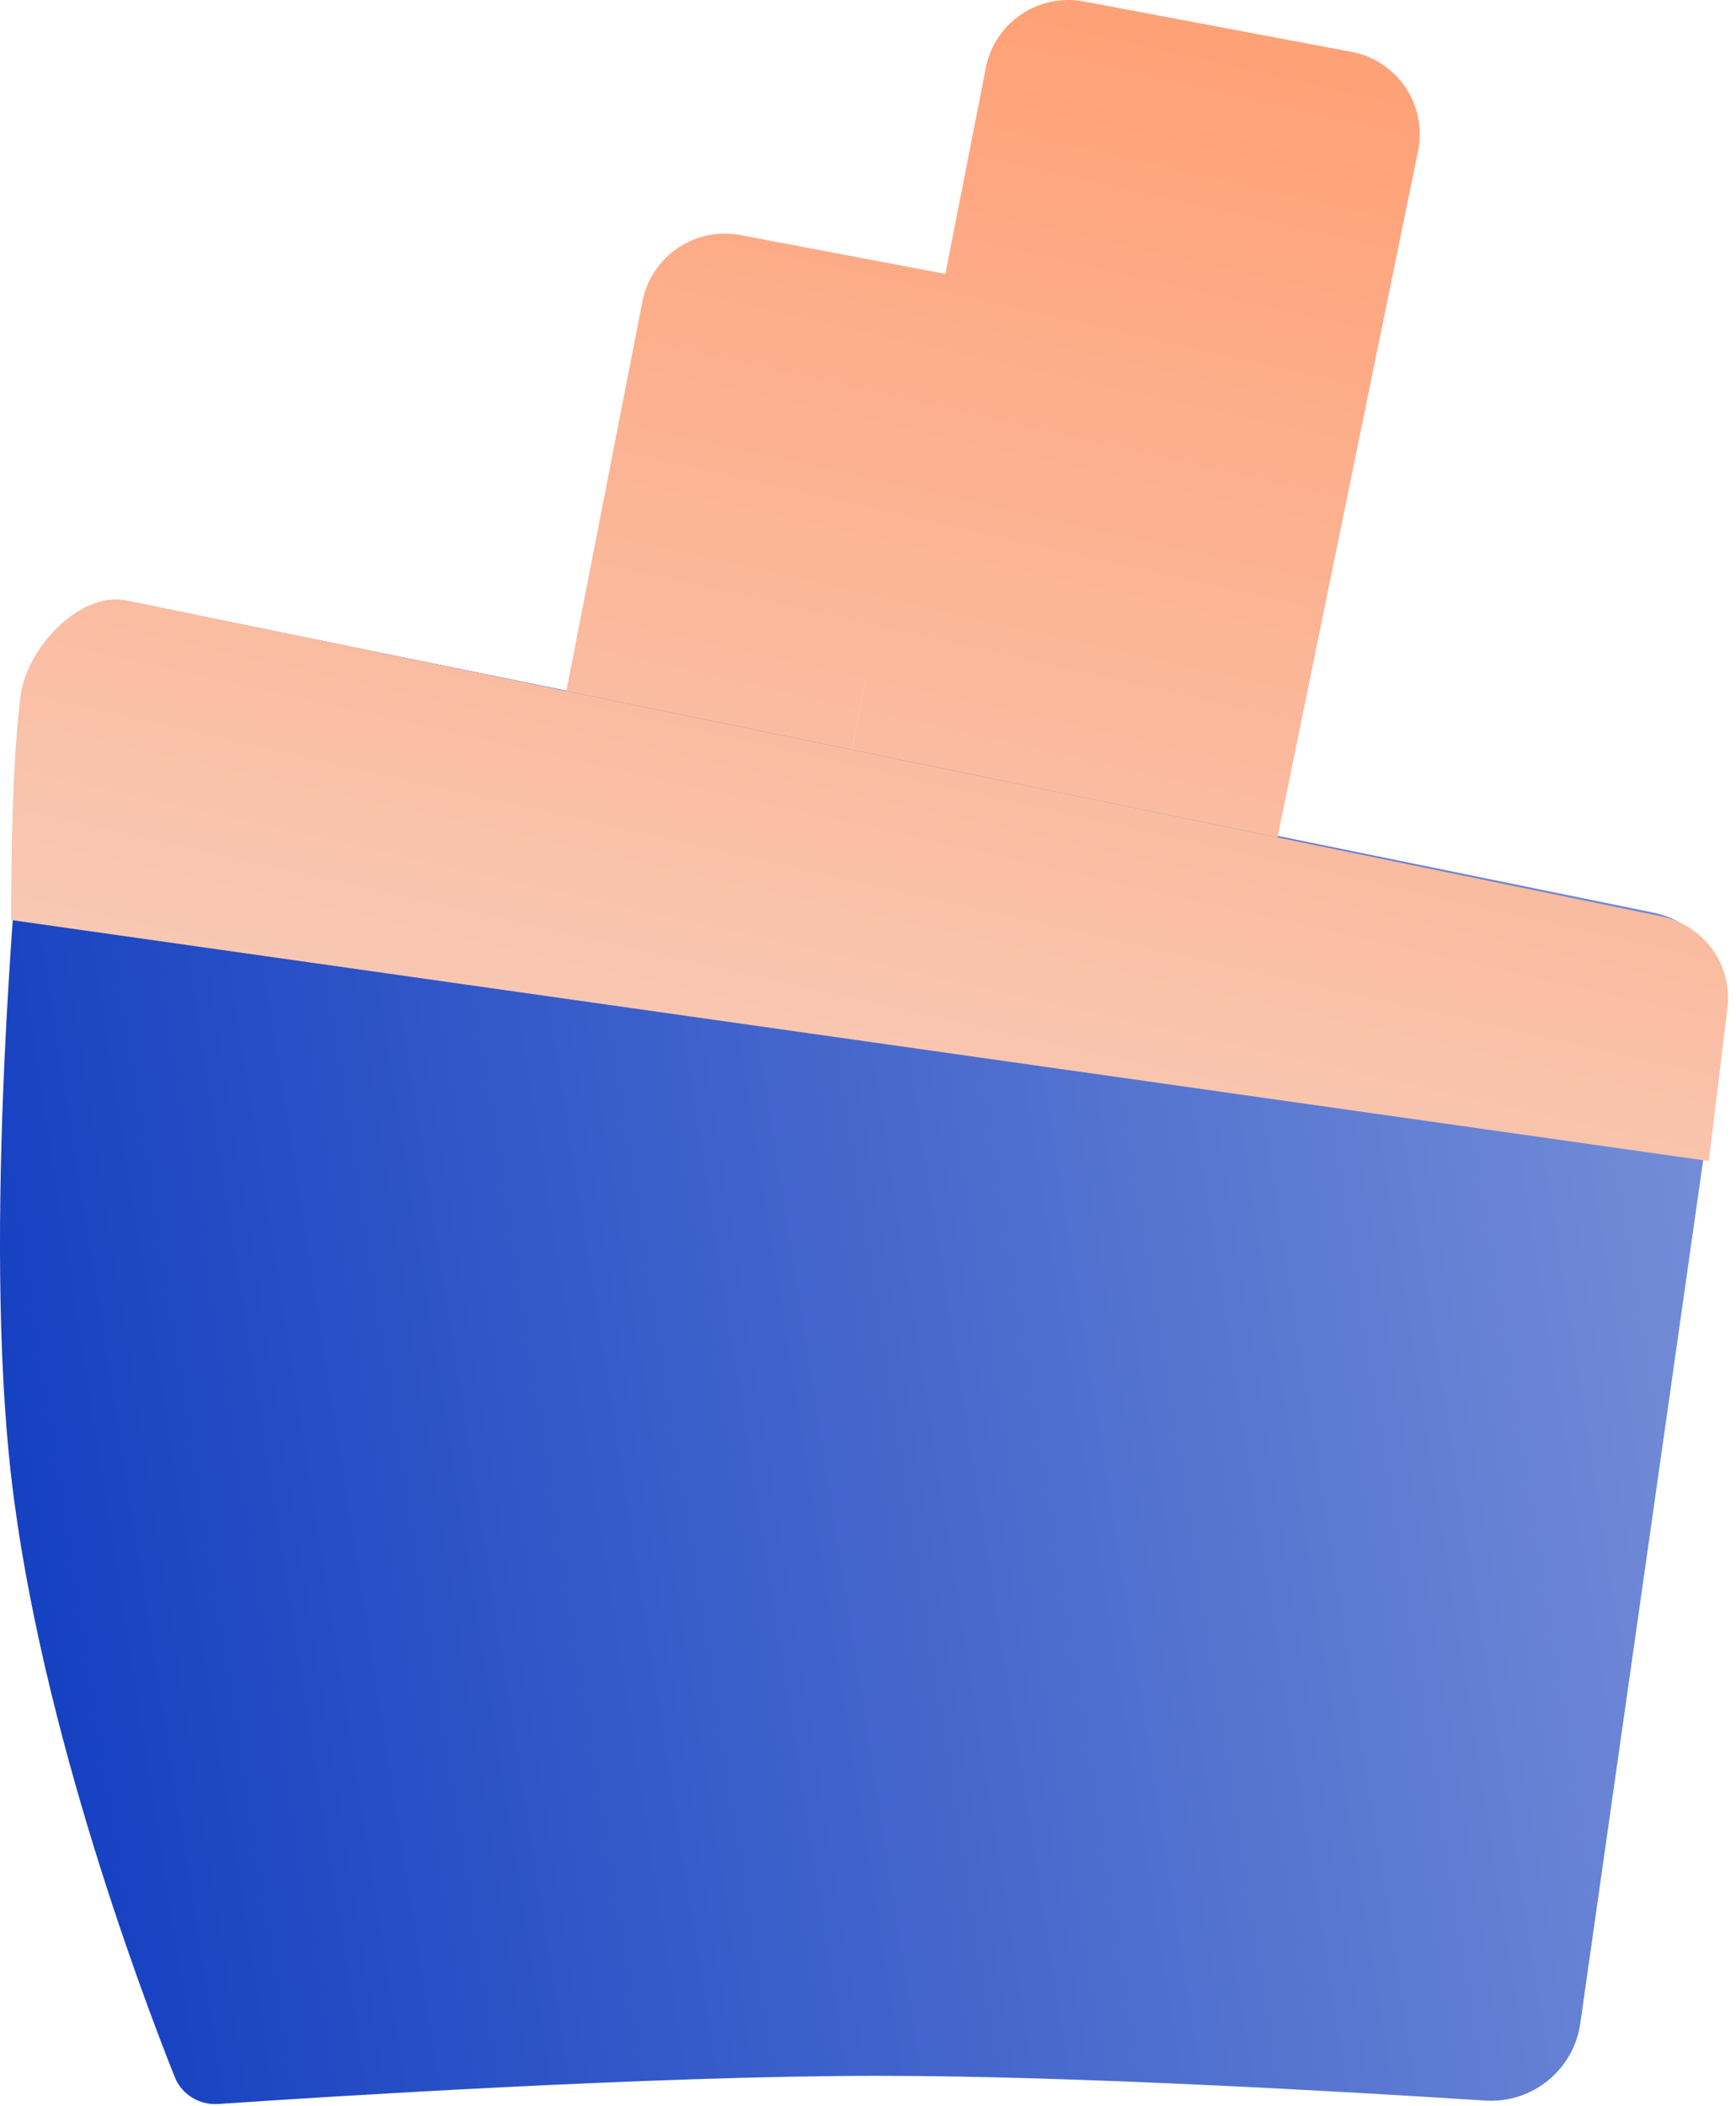
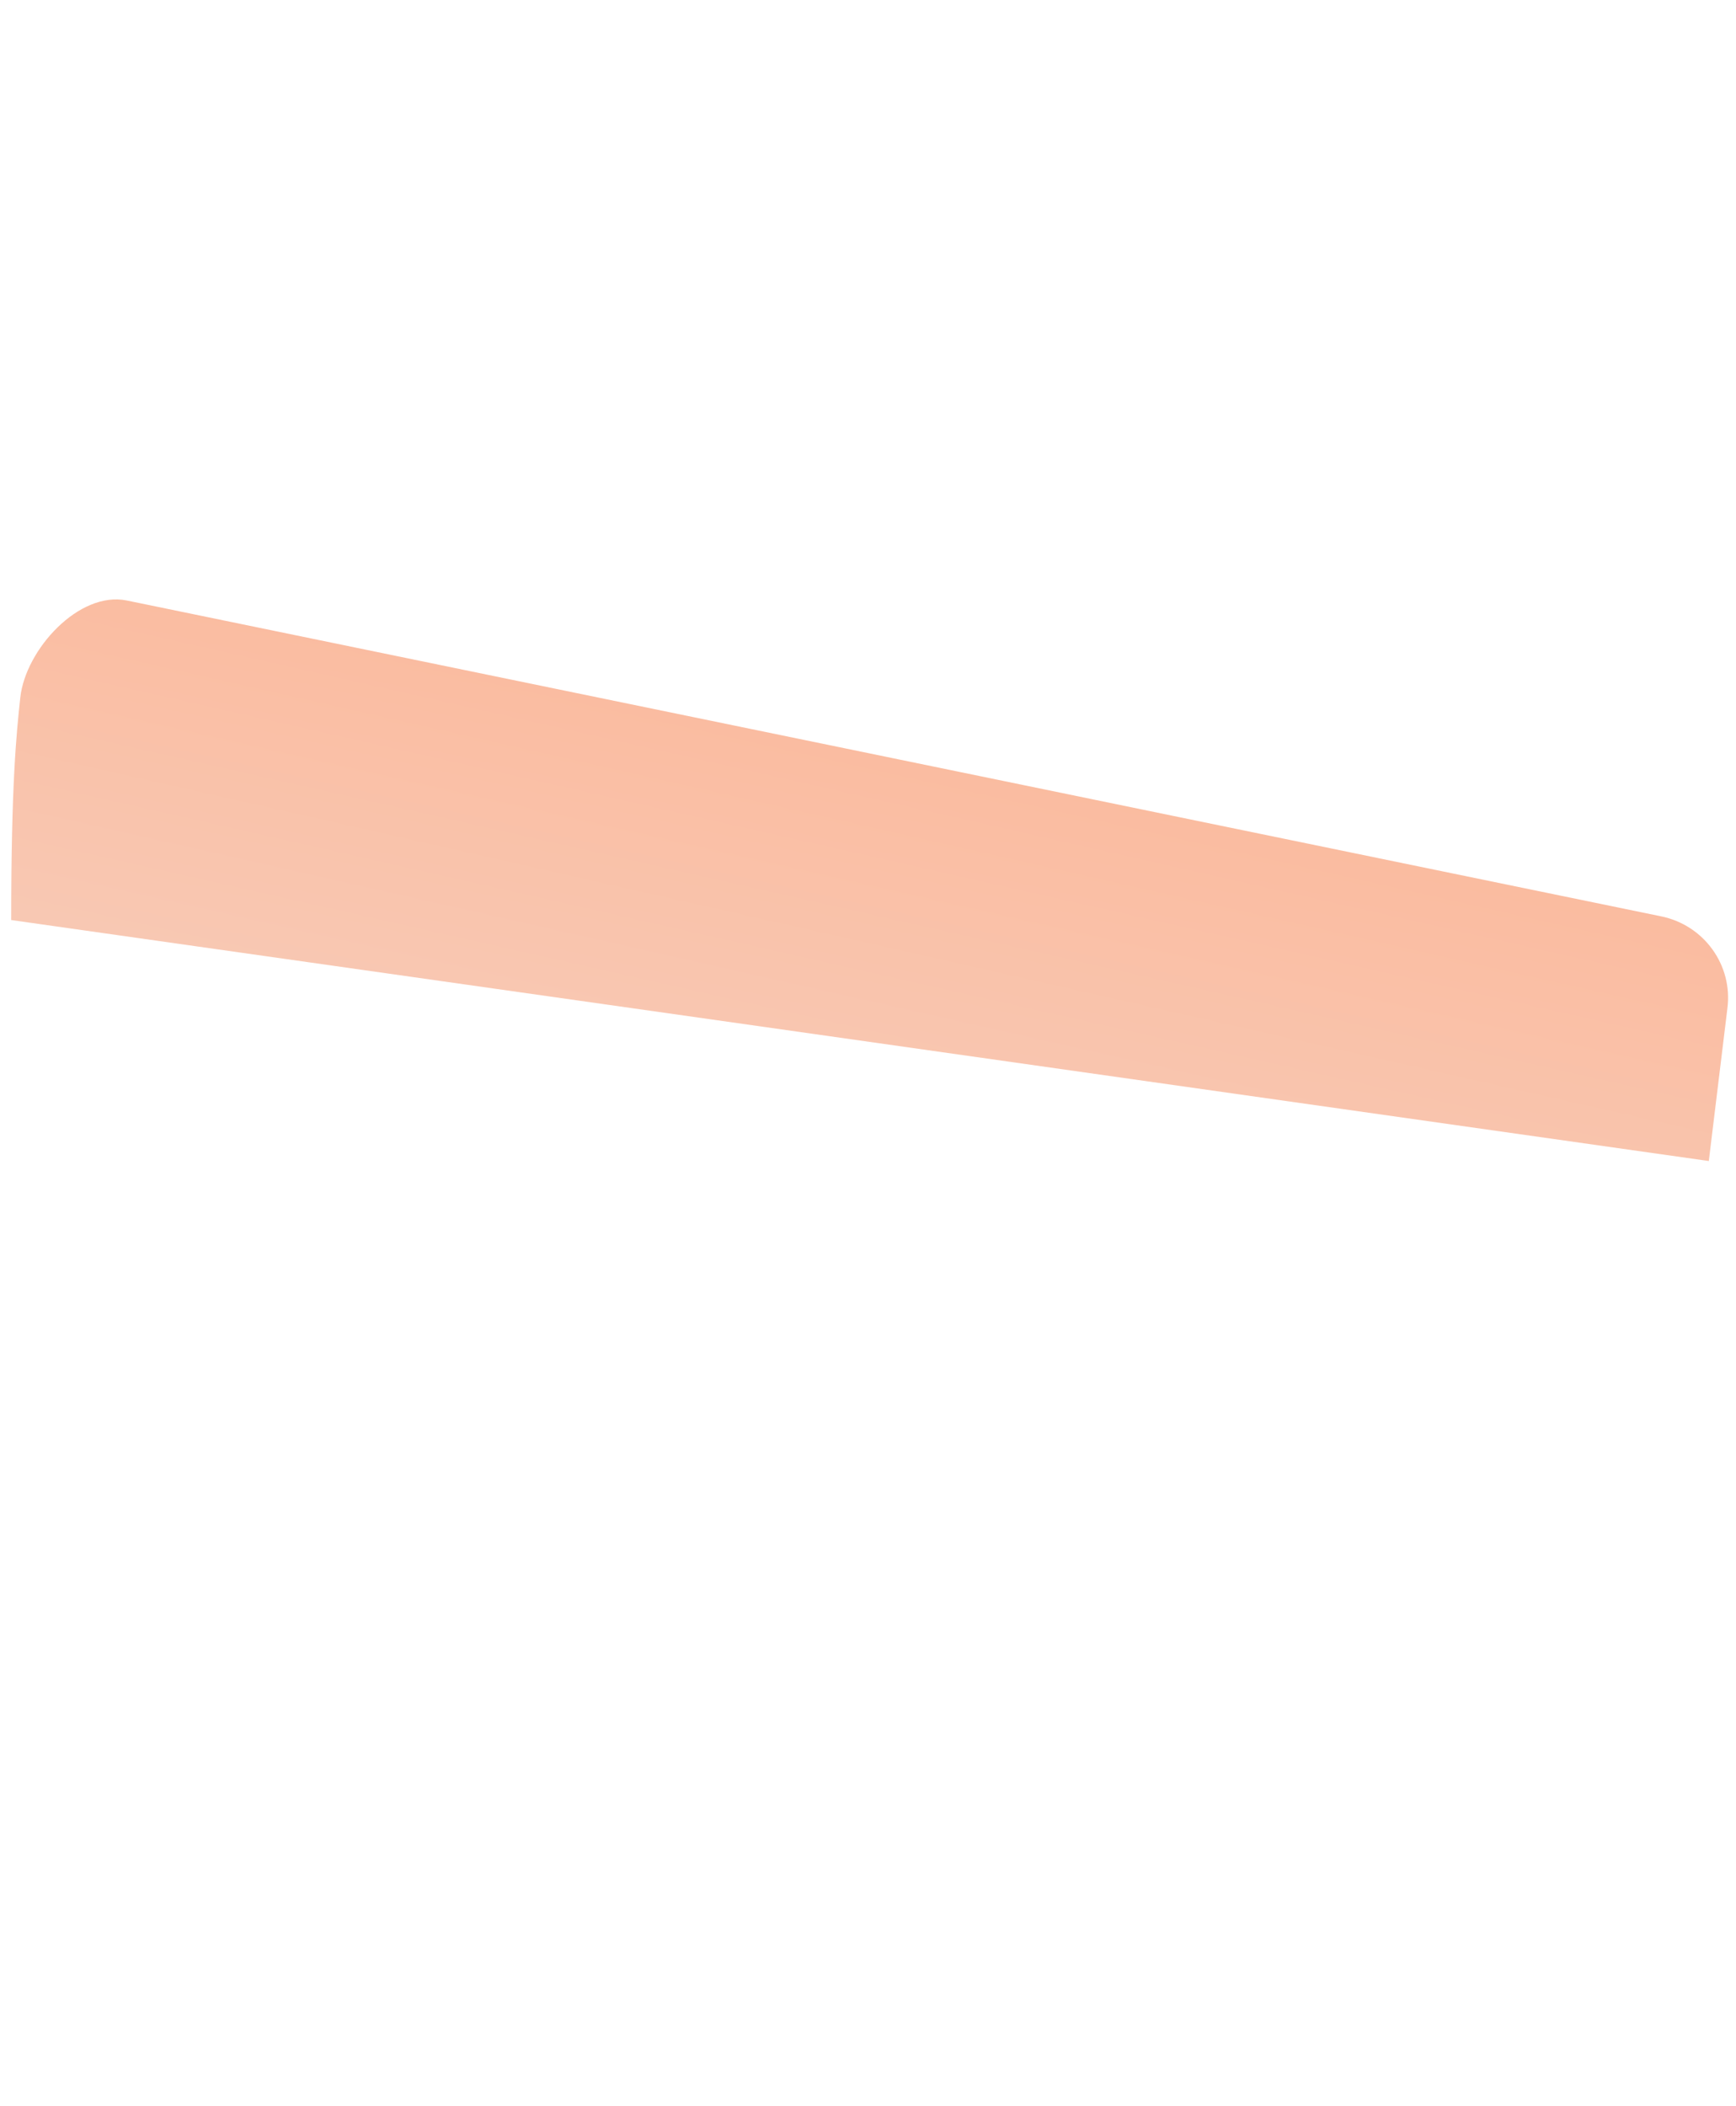
<svg xmlns="http://www.w3.org/2000/svg" width="155" height="188" viewBox="0 0 155 188" fill="none">
  <g id="Ship1">
-     <path id="Vector 4" d="M0.772 129.647C-1.366 107.379 1.445 75.689 3.056 60.674C3.551 56.056 7.916 52.944 12.467 53.873L147.618 81.458C151.764 82.304 154.535 86.234 153.938 90.424L141.097 180.611C140.504 184.772 136.804 187.769 132.609 187.499C120.457 186.717 95.947 185.292 78.5 185.289C58.307 185.285 28.697 187.18 19.496 187.803C17.791 187.919 16.223 186.96 15.591 185.372C12.38 177.303 2.925 152.071 0.772 129.647Z" fill="url(#paint0_linear_2036_140)" />
    <g id="Vector">
      <path d="M152.572 103.635L1 82.124C1 70.109 1.459 65.506 1.813 62.259C2.28 57.974 7.054 52.736 11.313 53.599L148.306 81.793C152.149 82.572 154.734 86.16 154.23 90.017L152.572 103.635Z" fill="url(#paint1_linear_2036_140)" />
-       <path d="M57.352 26.948C58.12 22.887 62.042 20.217 66.113 20.983L84.535 24.472L76.065 66.925L50.565 61.677L57.352 26.948Z" fill="url(#paint2_linear_2036_140)" />
-       <path d="M88.012 6.096C88.78 2.035 92.702 -0.635 96.773 0.131L120.655 4.626C124.726 5.393 127.403 9.306 126.635 13.366L114.065 74.746L76.065 66.925L88.012 6.096Z" fill="url(#paint3_linear_2036_140)" />
    </g>
  </g>
  <defs>
    <linearGradient id="paint0_linear_2036_140" x1="1.03959e-06" y1="131.85" x2="247.86" y2="92.839" gradientUnits="userSpaceOnUse">
      <stop stop-color="#1540C1" />
      <stop offset="1" stop-color="#AEBCE5" />
    </linearGradient>
    <linearGradient id="paint1_linear_2036_140" x1="100.565" y1="2.497" x2="77.696" y2="103.646" gradientUnits="userSpaceOnUse">
      <stop stop-color="#FFA177" />
      <stop offset="1" stop-color="#F8CAB6" />
    </linearGradient>
    <linearGradient id="paint2_linear_2036_140" x1="100.565" y1="2.497" x2="77.696" y2="103.646" gradientUnits="userSpaceOnUse">
      <stop stop-color="#FFA177" />
      <stop offset="1" stop-color="#F8CAB6" />
    </linearGradient>
    <linearGradient id="paint3_linear_2036_140" x1="100.565" y1="2.497" x2="77.696" y2="103.646" gradientUnits="userSpaceOnUse">
      <stop stop-color="#FFA177" />
      <stop offset="1" stop-color="#F8CAB6" />
    </linearGradient>
  </defs>
</svg>